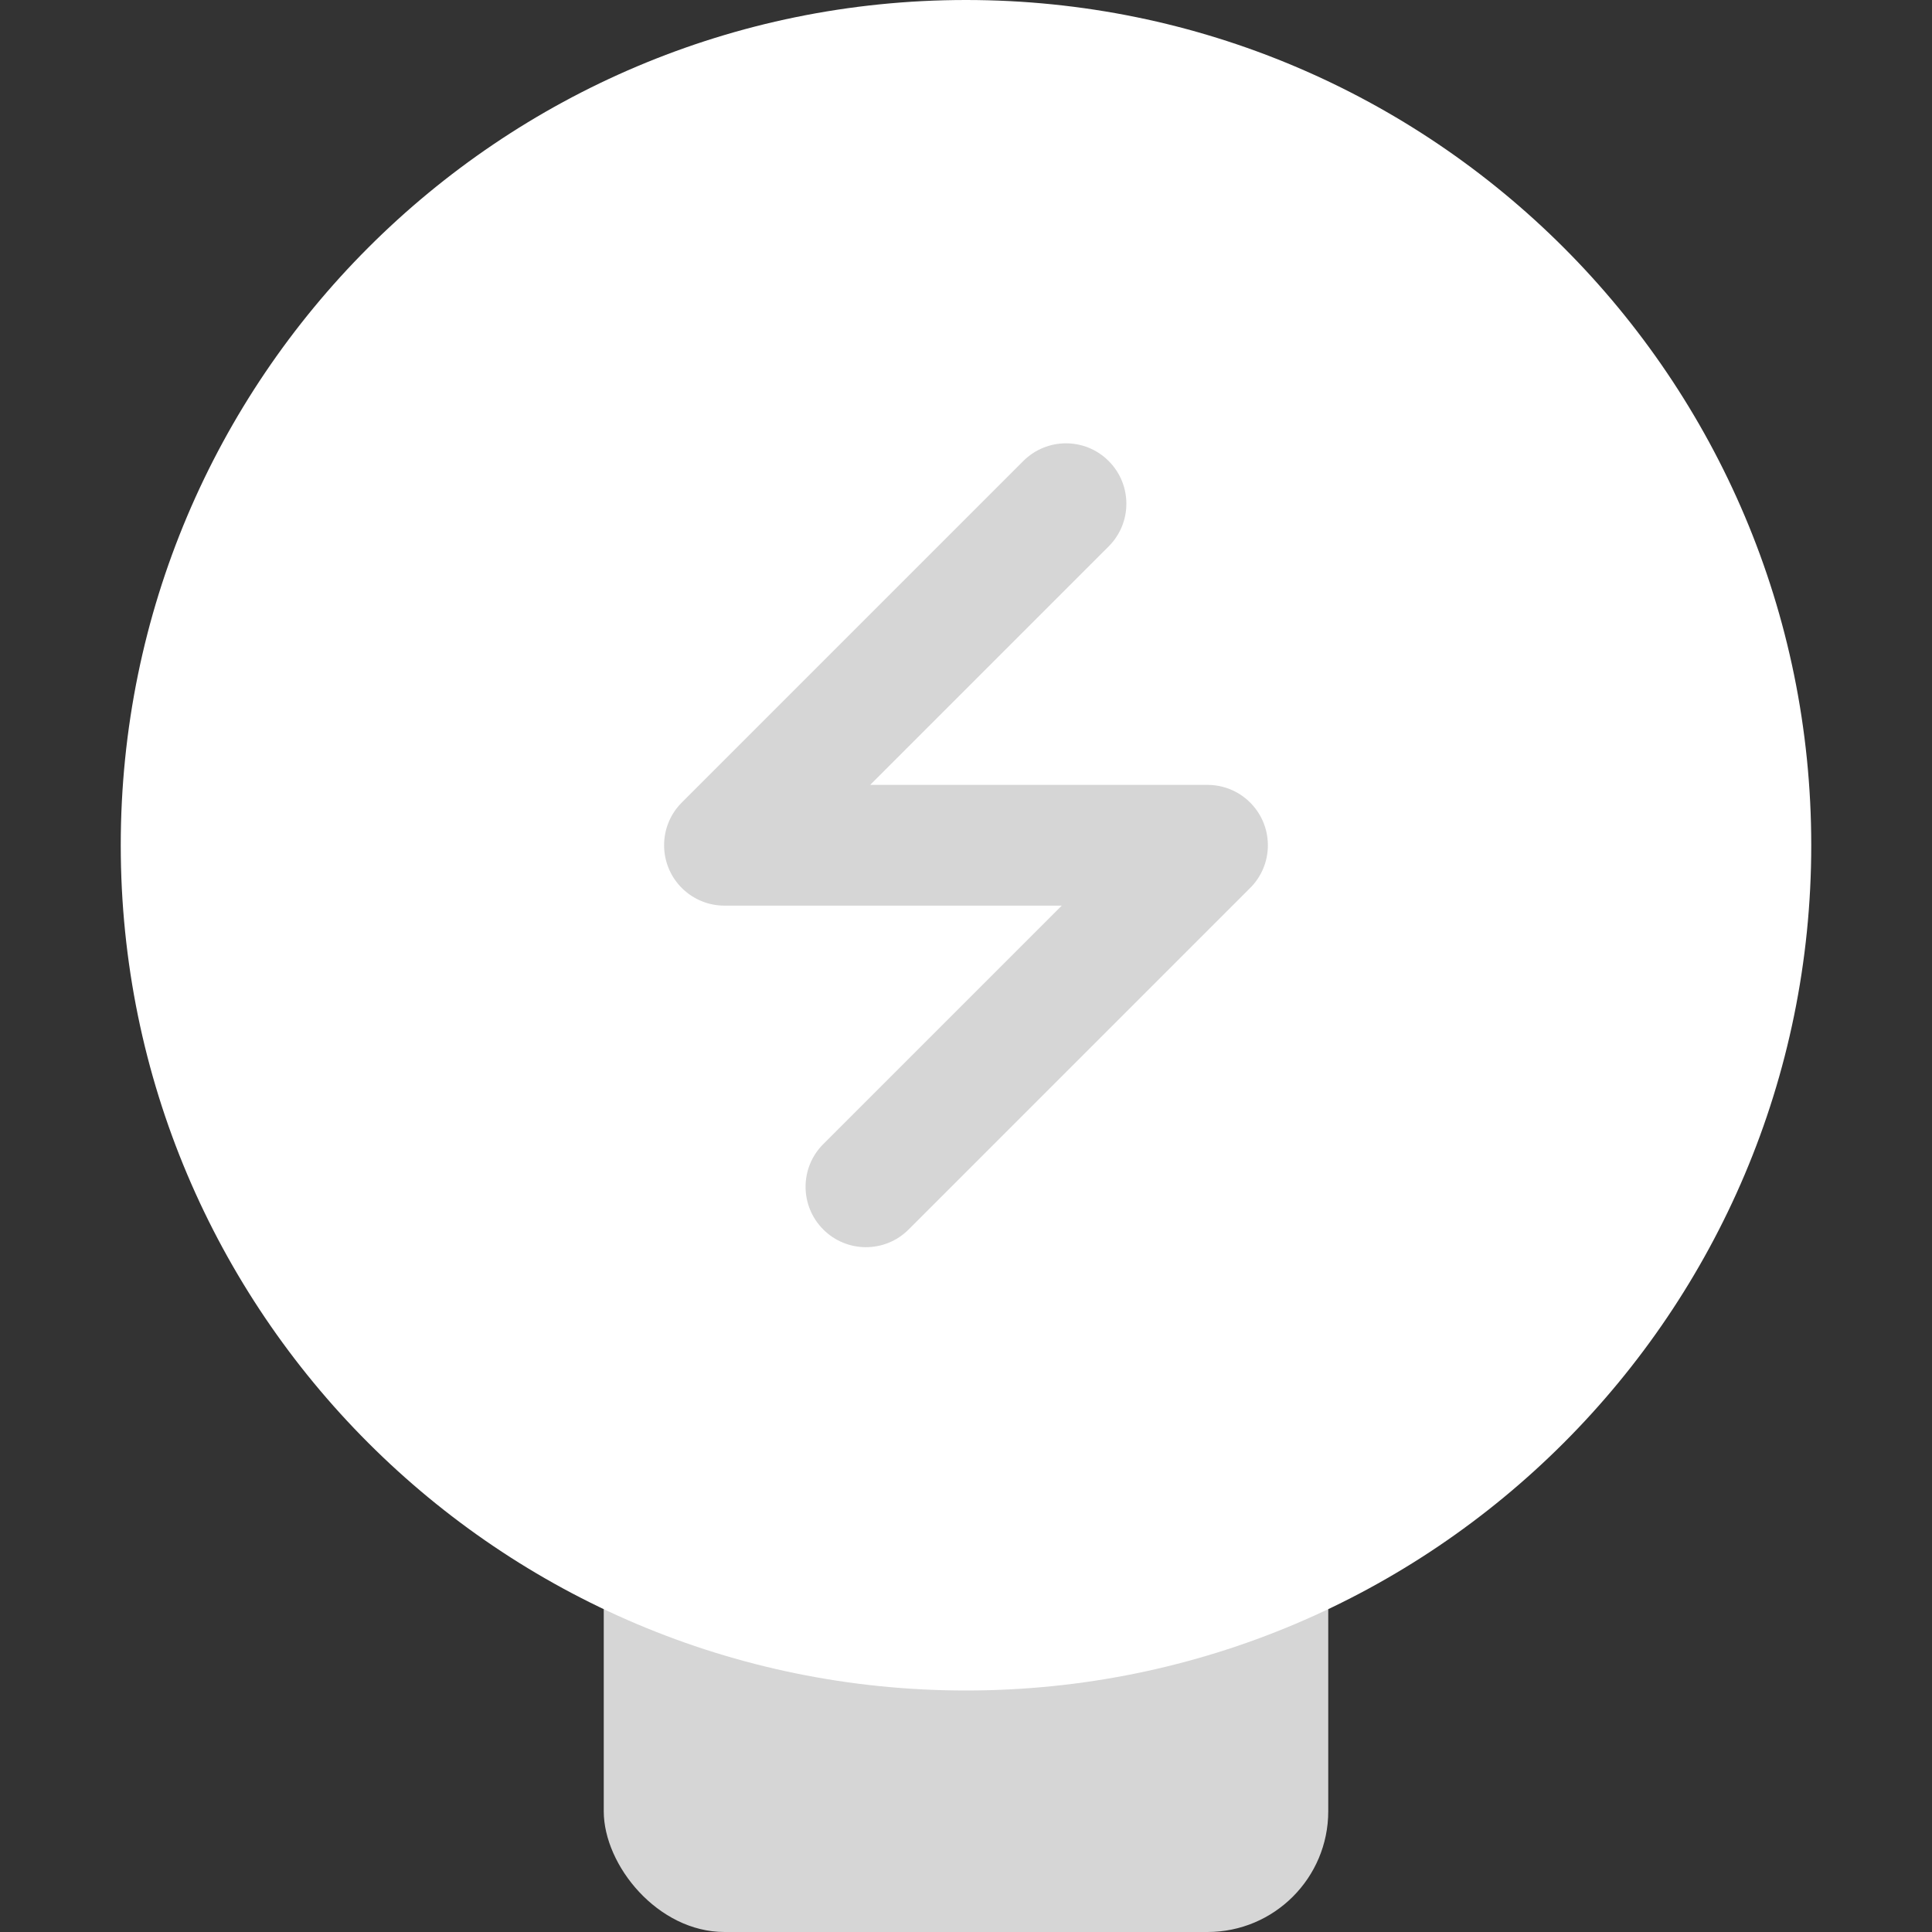
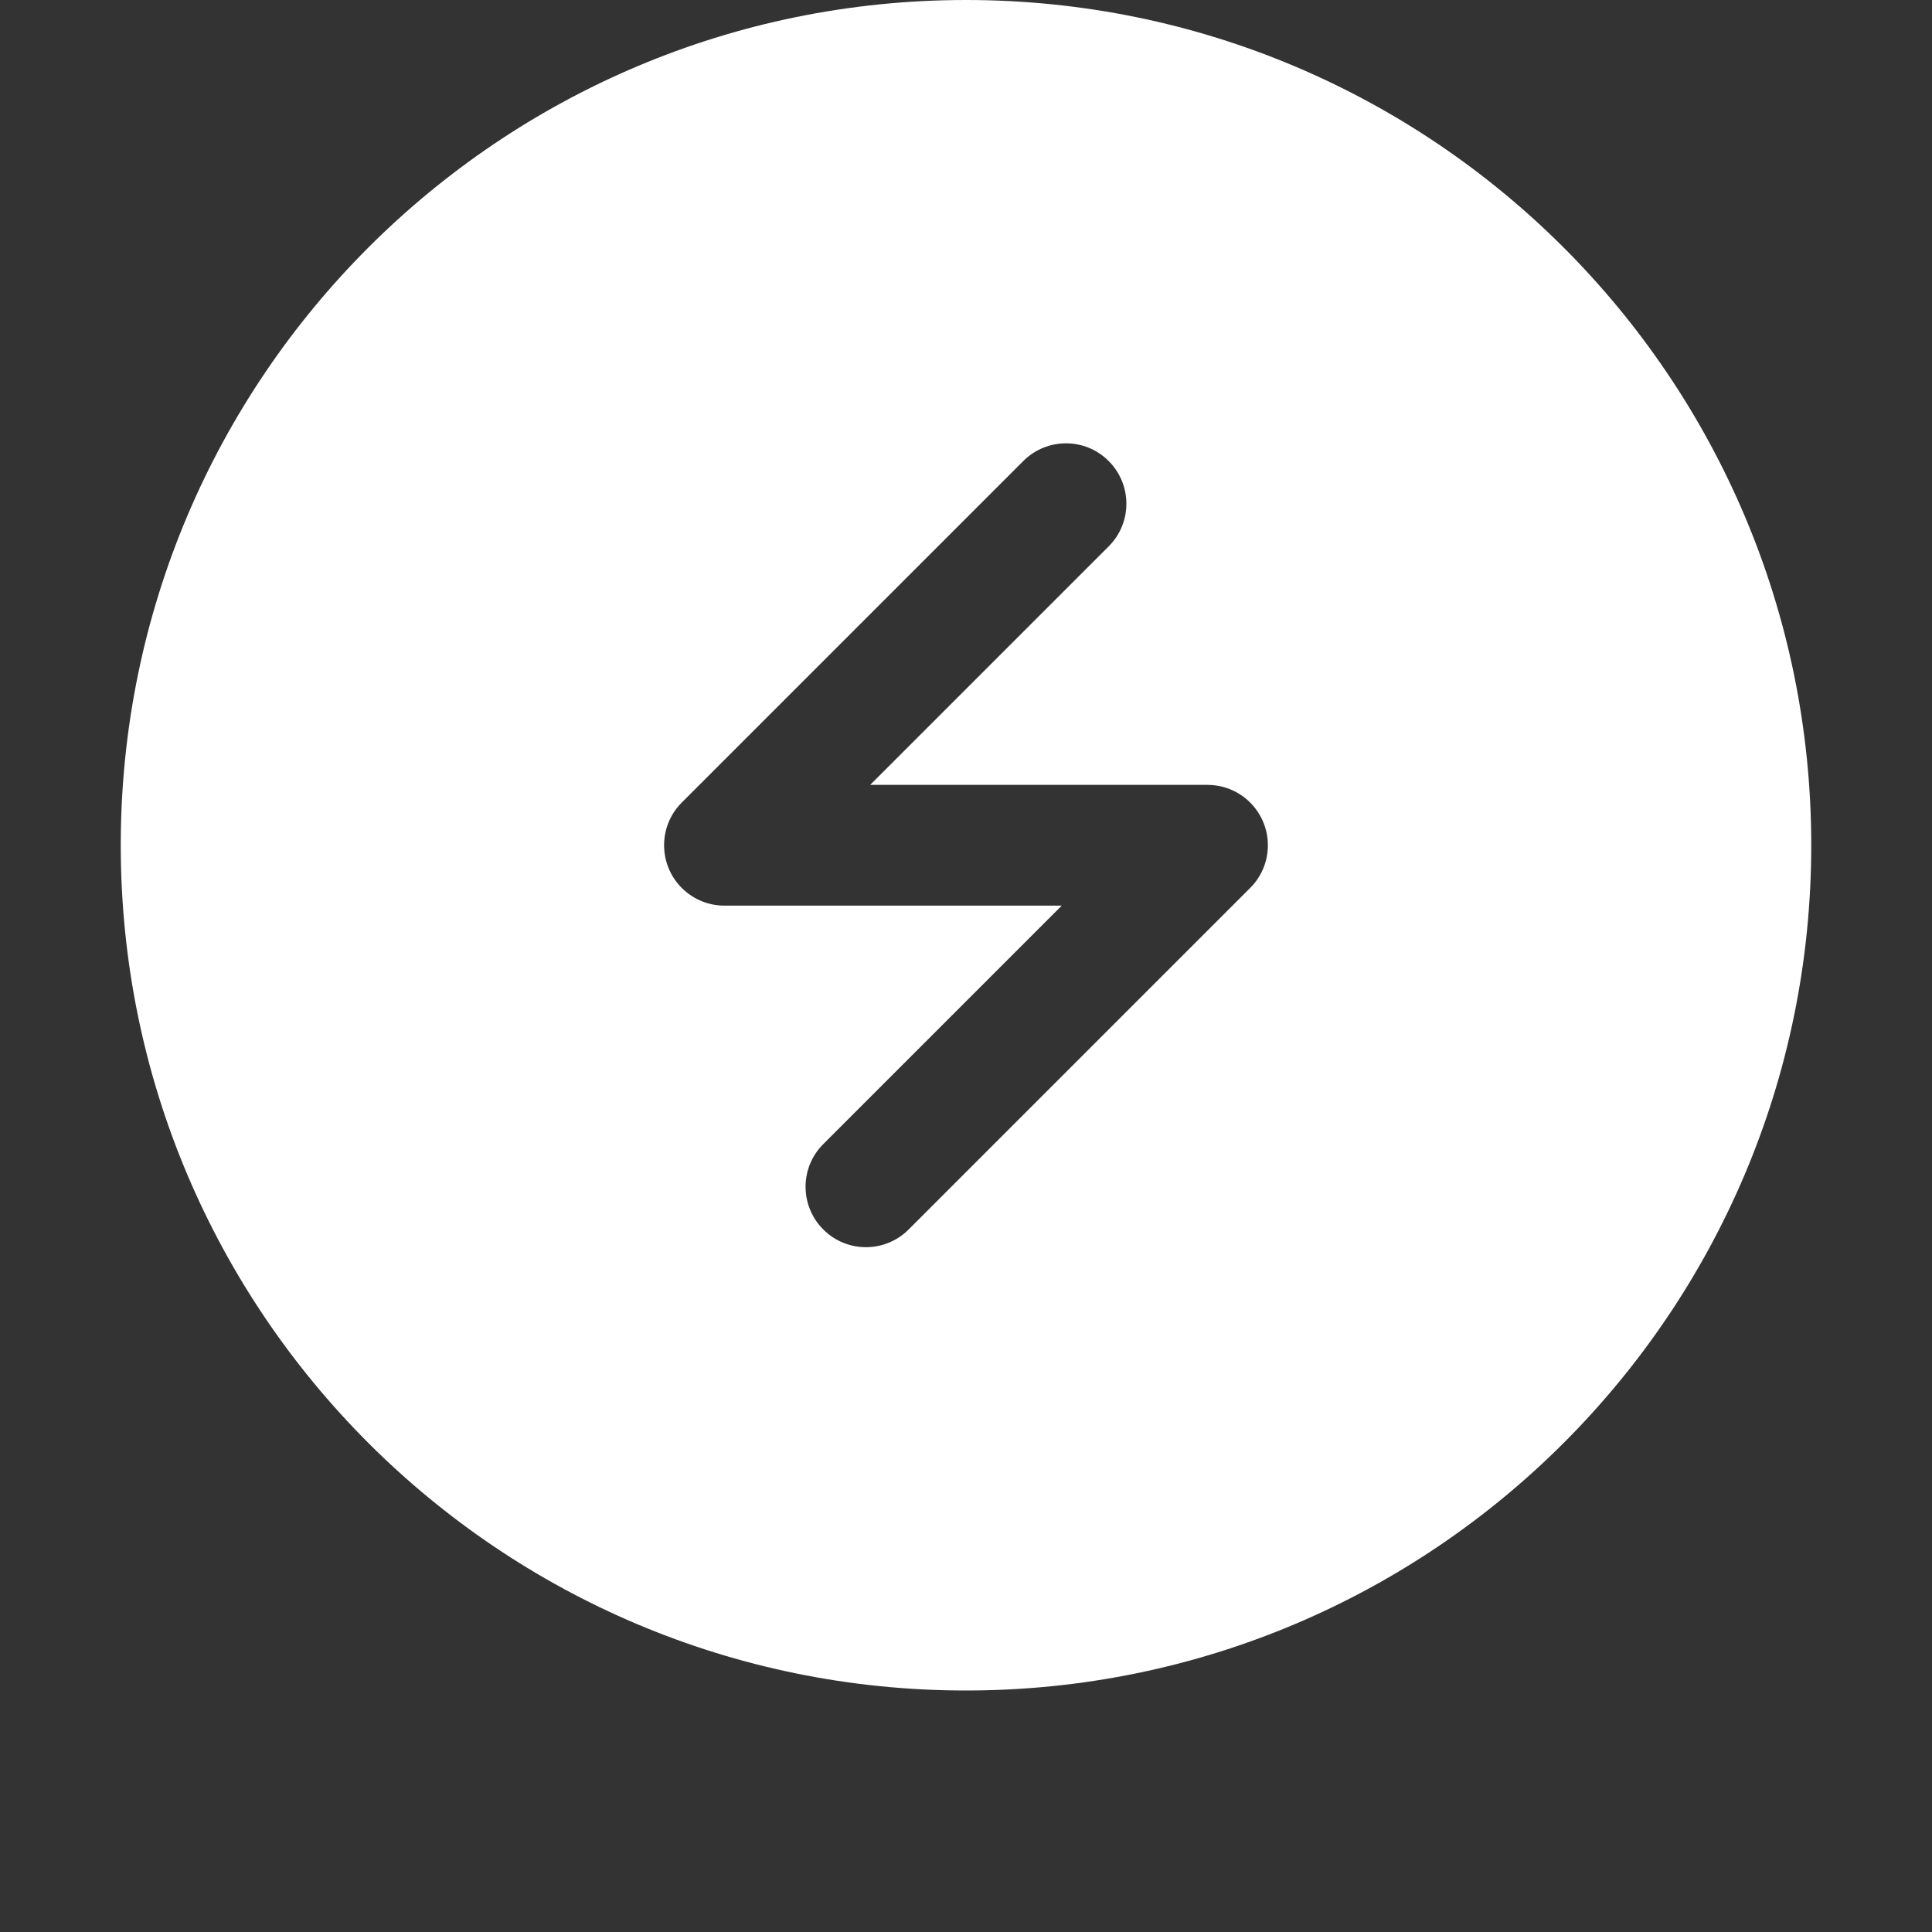
<svg xmlns="http://www.w3.org/2000/svg" width="32" height="32" viewBox="0 0 32 32" fill="none">
  <rect x="0" y="0" width="32" height="32" fill="#333333" stroke="none" />
-   <rect opacity="0.8" x="10" y="5" width="12" height="27" rx="2" fill="white" />
  <path fill-rule="evenodd" clip-rule="evenodd" d="M16 0C8.268 0 2 6.268 2 14C2 21.732 8.268 28 16 28C23.732 28 30 21.732 30 14C30 6.268 23.732 0 16 0ZM21 14C21 13.667 20.837 13.373 20.588 13.191C20.552 13.165 20.515 13.142 20.477 13.121C20.336 13.044 20.174 13.001 20.003 13L20 13H19.999H14.413L18.363 9.05C18.754 8.66 18.754 8.026 18.363 7.636C17.973 7.245 17.34 7.245 16.949 7.636L11.292 13.293C10.902 13.683 10.902 14.316 11.292 14.707C11.393 14.807 11.509 14.882 11.634 14.931C11.747 14.976 11.871 15 12 15H17.586L13.636 18.95C13.245 19.34 13.245 19.973 13.636 20.364C14.026 20.755 14.66 20.755 15.05 20.364L20.697 14.717C20.884 14.536 21 14.281 21 14Z" fill="white" />
</svg>